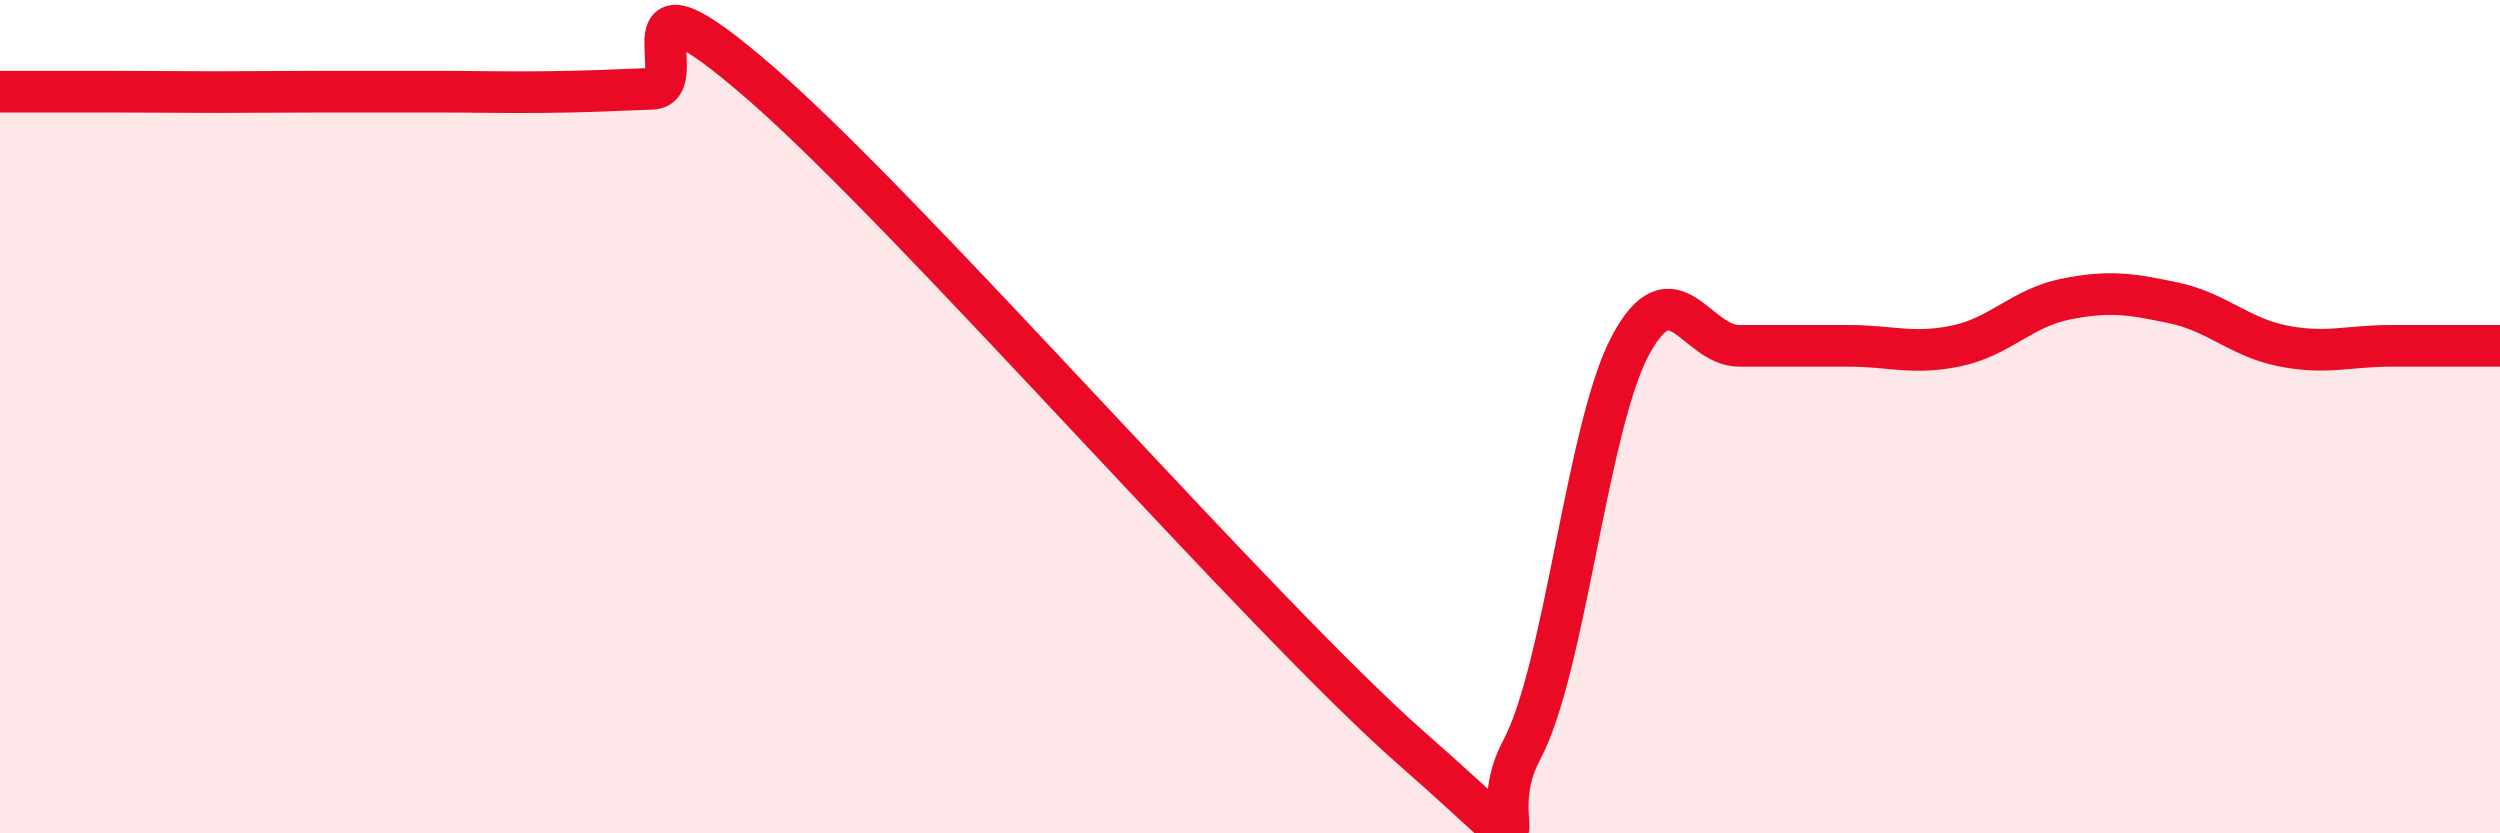
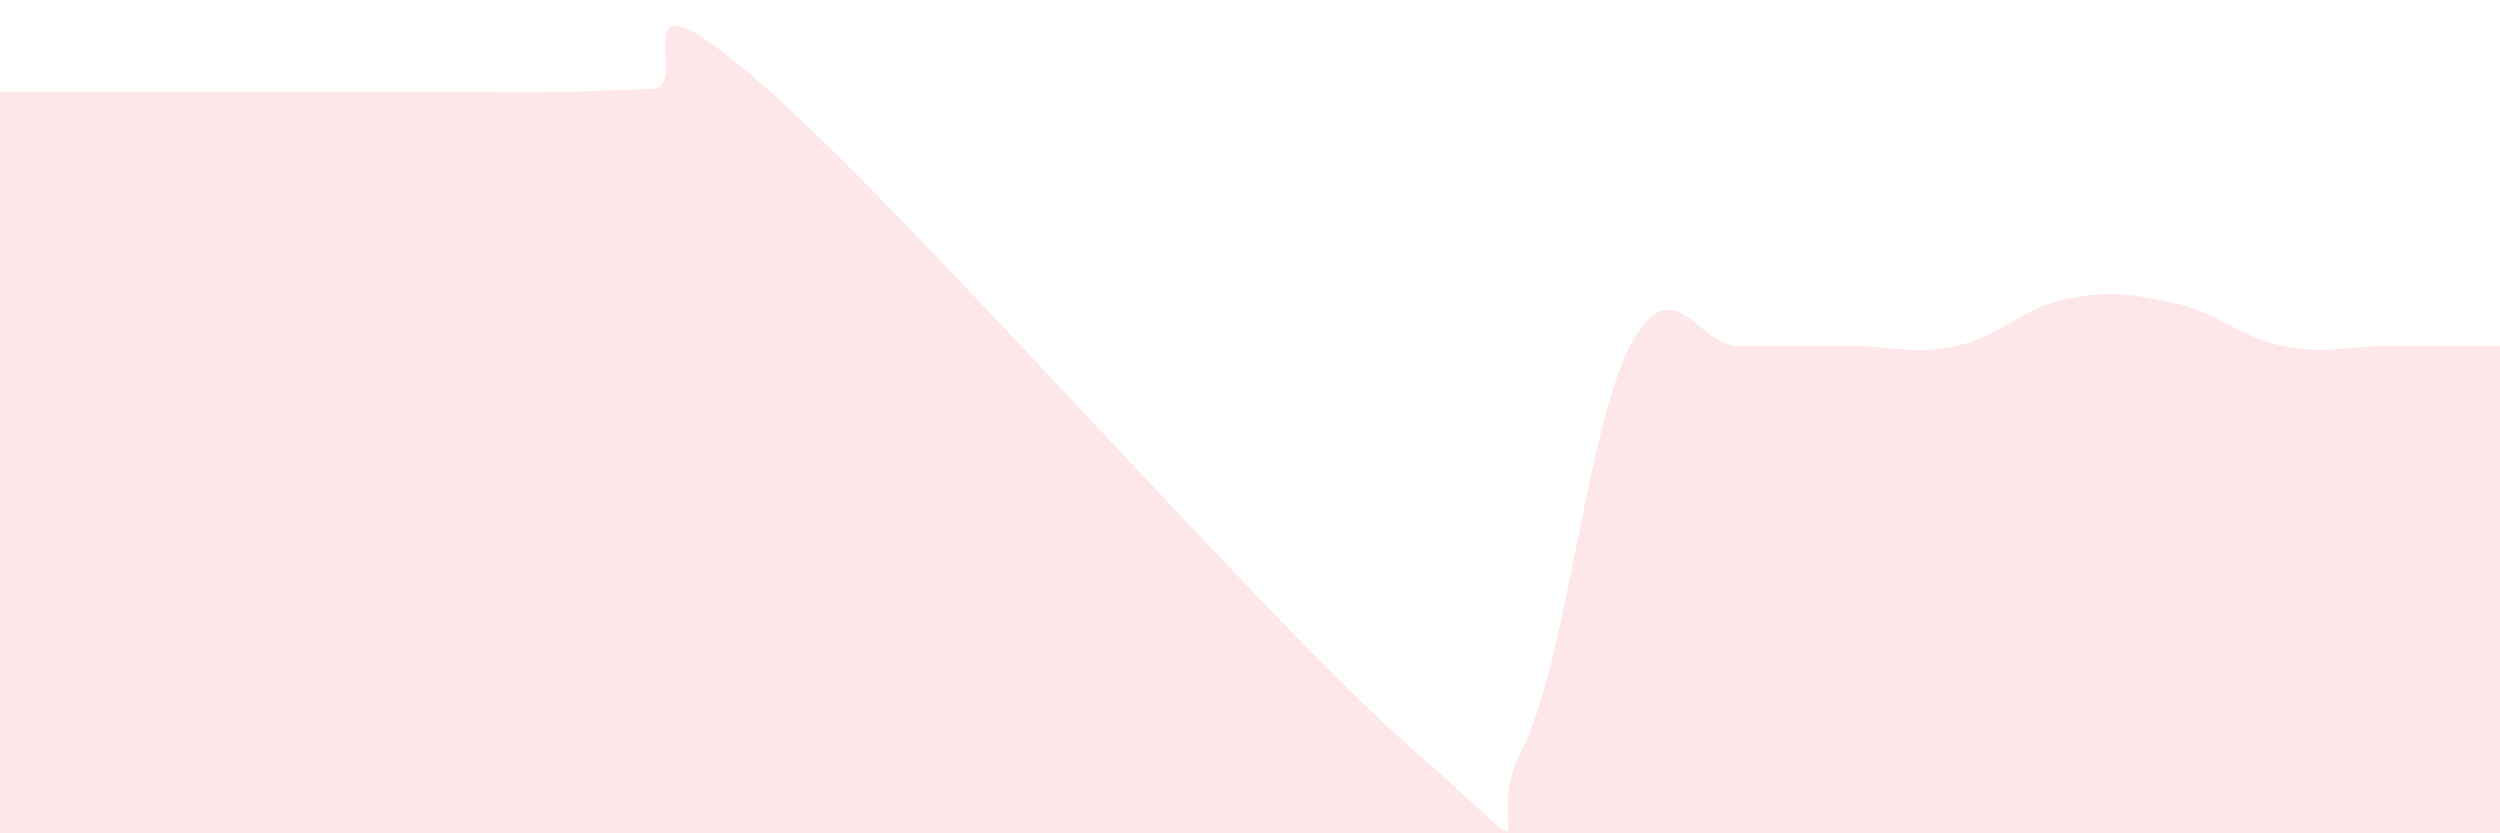
<svg xmlns="http://www.w3.org/2000/svg" width="60" height="20" viewBox="0 0 60 20">
  <path d="M 0,2.2 C 0.52,2.2 1.57,2.2 2.61,2.2 C 3.65,2.2 4.18,2.21 5.22,2.21 C 6.26,2.21 6.79,2.2 7.83,2.2 C 8.87,2.2 9.39,2.2 10.43,2.2 C 11.47,2.2 12,2.22 13.04,2.21 C 14.08,2.2 14.61,2.17 15.65,2.13 C 16.69,2.09 14.61,-1.17 18.26,2 C 21.91,5.17 30.26,14.79 33.91,17.99 C 37.56,21.19 35.48,19.94 36.52,18 C 37.56,16.06 38.09,10.23 39.13,8.29 C 40.17,6.35 40.7,8.3 41.74,8.3 C 42.78,8.3 43.31,8.3 44.35,8.3 C 45.39,8.3 45.92,8.52 46.96,8.3 C 48,8.08 48.53,7.39 49.57,7.18 C 50.61,6.97 51.13,7.05 52.17,7.27 C 53.21,7.49 53.74,8.09 54.78,8.3 C 55.82,8.51 56.35,8.3 57.39,8.3 C 58.43,8.3 59.48,8.3 60,8.3L60 20L0 20Z" fill="#EB0A25" opacity="0.1" stroke-linecap="round" stroke-linejoin="round" />
-   <path d="M 0,2.2 C 0.52,2.2 1.57,2.2 2.61,2.2 C 3.65,2.2 4.18,2.21 5.22,2.21 C 6.26,2.21 6.79,2.2 7.83,2.2 C 8.87,2.2 9.39,2.2 10.43,2.2 C 11.47,2.2 12,2.22 13.04,2.21 C 14.08,2.2 14.61,2.17 15.65,2.13 C 16.69,2.09 14.61,-1.17 18.26,2 C 21.91,5.17 30.26,14.79 33.91,17.99 C 37.56,21.19 35.48,19.94 36.52,18 C 37.56,16.06 38.09,10.23 39.13,8.29 C 40.17,6.35 40.7,8.3 41.74,8.3 C 42.78,8.3 43.31,8.3 44.35,8.3 C 45.39,8.3 45.92,8.52 46.96,8.3 C 48,8.08 48.53,7.39 49.57,7.18 C 50.61,6.97 51.13,7.05 52.17,7.27 C 53.21,7.49 53.74,8.09 54.78,8.3 C 55.82,8.51 56.35,8.3 57.39,8.3 C 58.43,8.3 59.48,8.3 60,8.3" stroke="#EB0A25" stroke-width="1" fill="none" stroke-linecap="round" stroke-linejoin="round" />
</svg>